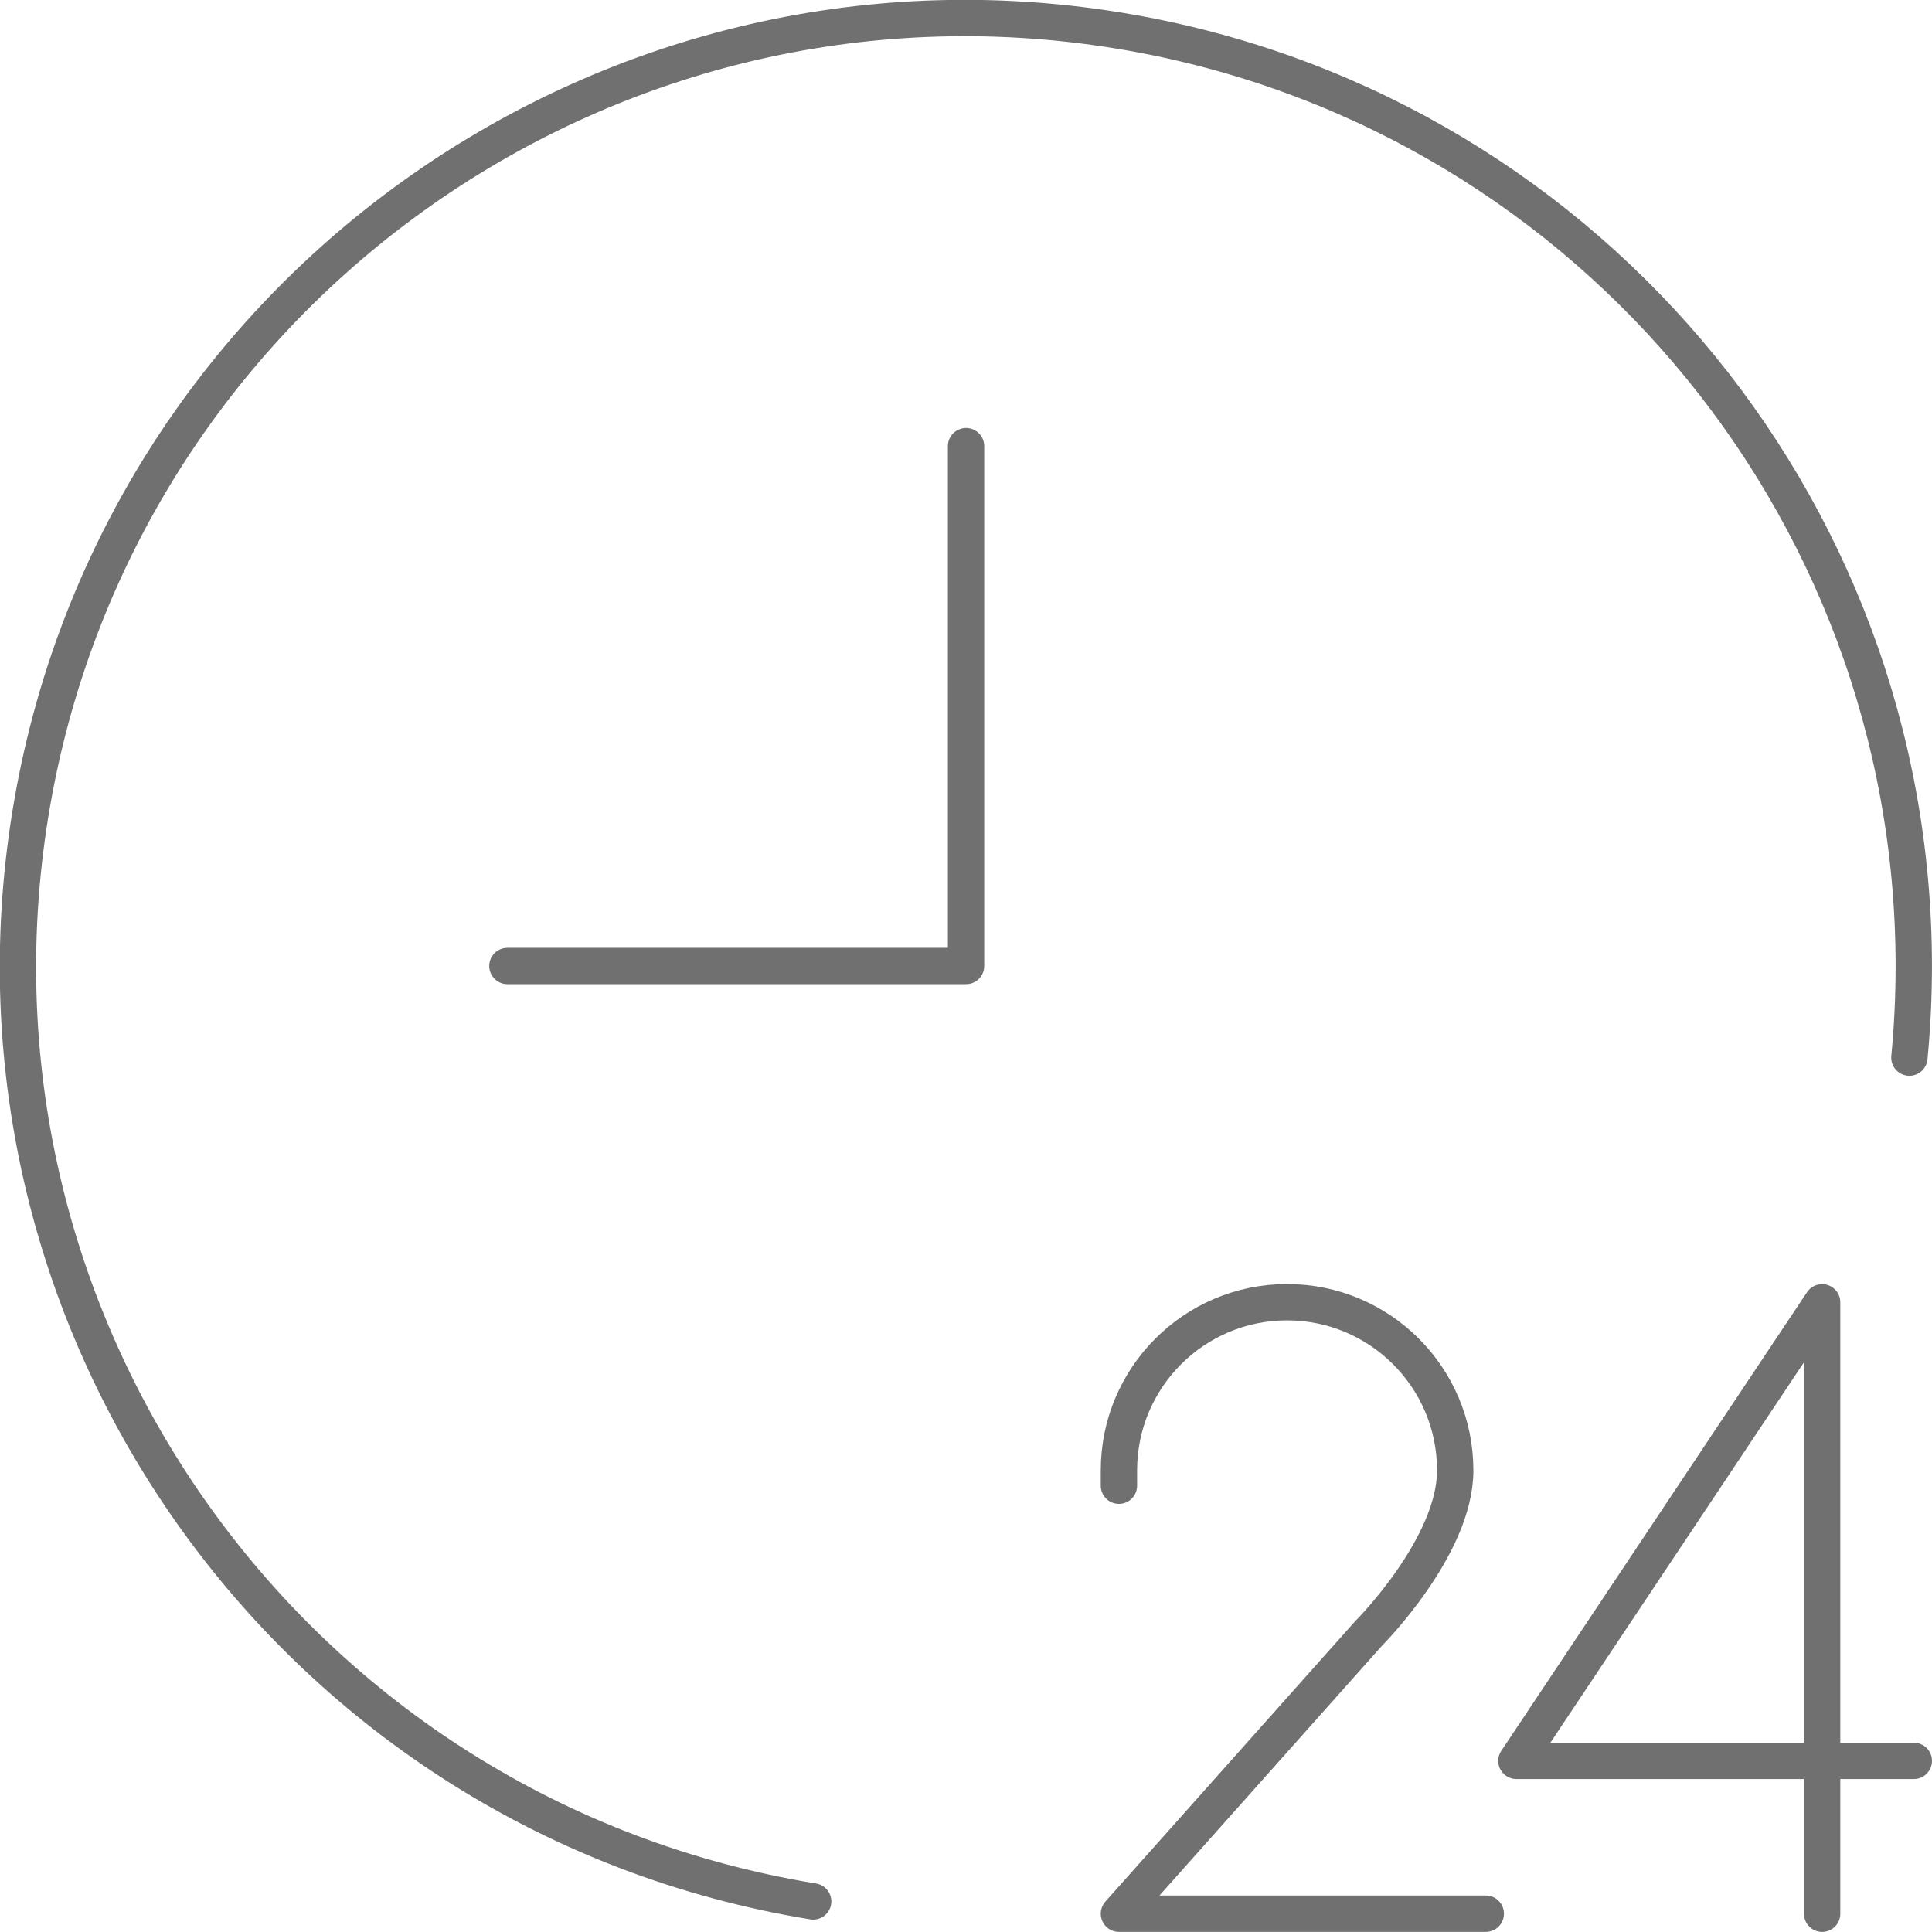
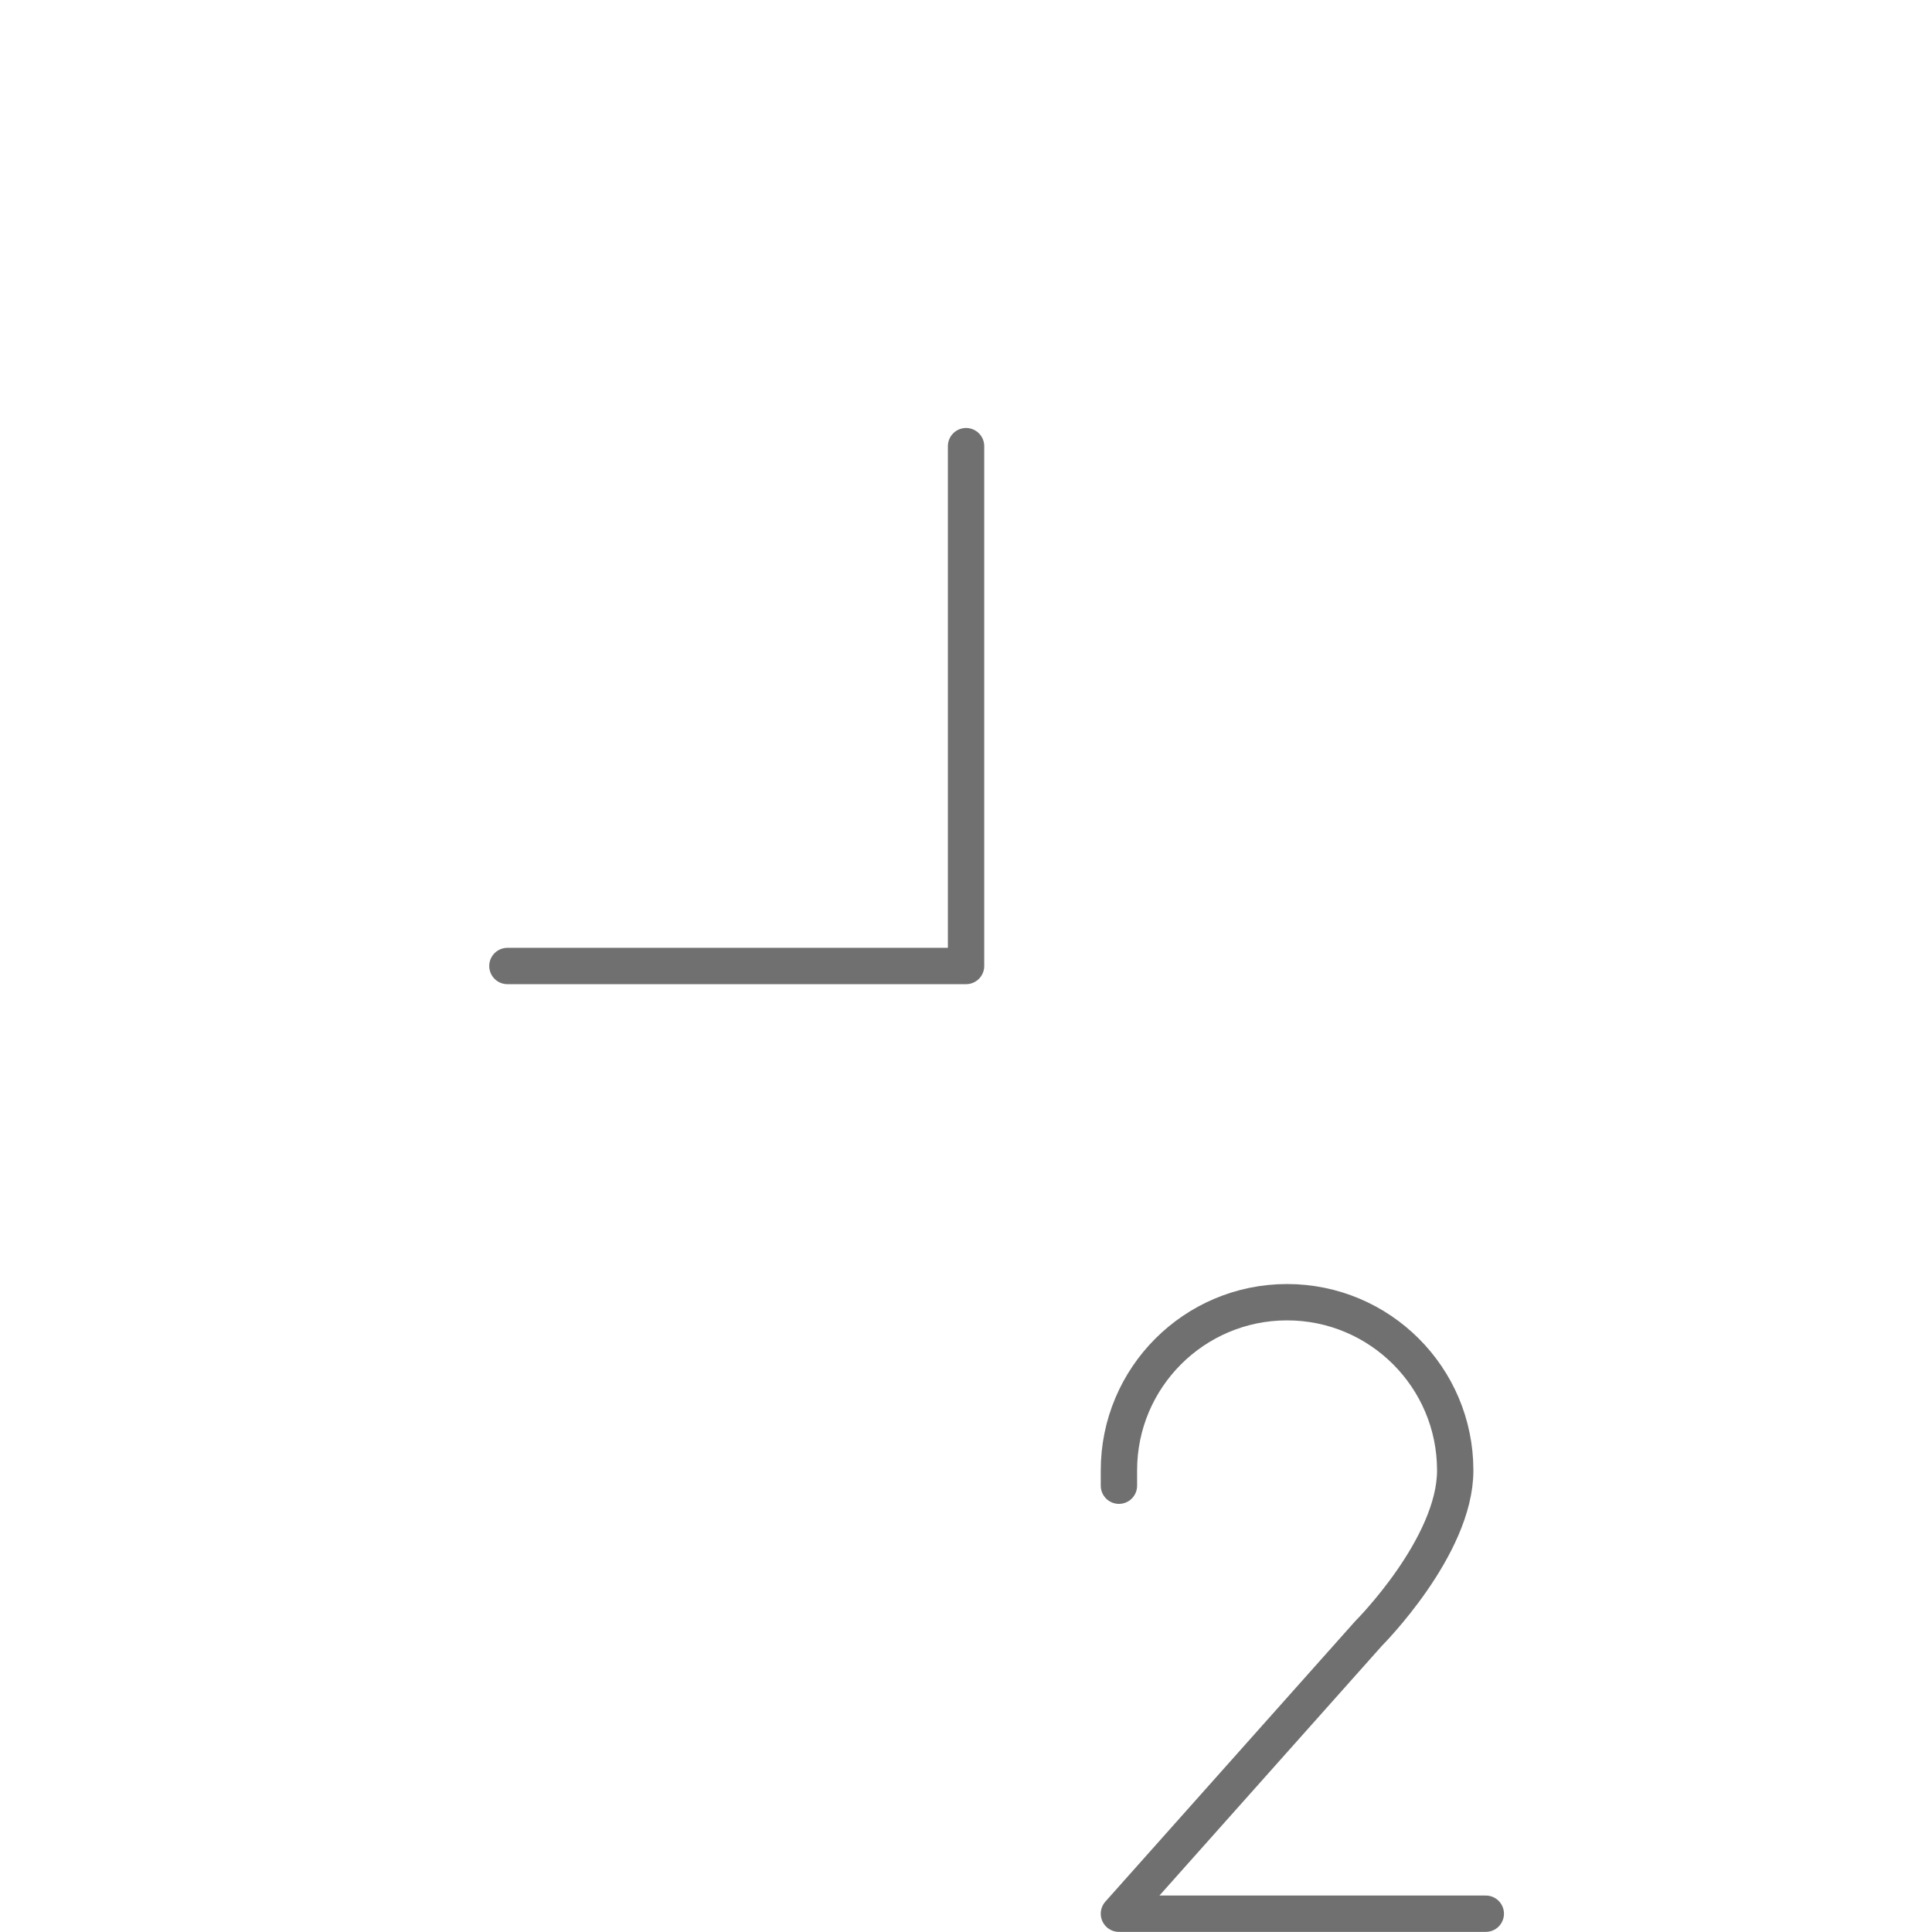
<svg xmlns="http://www.w3.org/2000/svg" version="1.1" id="Layer_1" x="0px" y="0px" width="68.32px" height="68.318px" viewBox="0 0 68.32 68.318" enable-background="new 0 0 68.32 68.318" xml:space="preserve">
  <g id="Raggruppa_1022" transform="translate(-409.931 -1702.446)">
    <g id="Raggruppa_888" transform="translate(449.499 1748.498)">
      <path id="Tracciato_543" fill="none" stroke="#707070" stroke-width="1.285" stroke-linecap="round" stroke-linejoin="round" d="    M0,6.486v-0.54c-0.001-3.283,2.659-5.947,5.943-5.949c3.284-0.001,5.947,2.659,5.949,5.943c0,0.002,0,0.004,0,0.006    c0,2.7-3.06,5.761-3.06,5.761L0,21.621h12.973" />
    </g>
-     <path id="Tracciato_3674" fill="none" stroke="#707070" stroke-width="1.285" stroke-linecap="round" stroke-linejoin="round" d="   M474.366,1770.121v-21.623l-10.811,16.217h14.053" />
    <g id="Raggruppa_889" transform="translate(410.573 1703.088)">
-       <path id="Tracciato_545" fill="none" stroke="#707070" stroke-width="1.285" stroke-linecap="round" stroke-linejoin="round" d="    M28.113,66.598C9.844,63.614-2.548,46.385,0.436,28.116S20.649-2.546,38.919,0.439c16.21,2.647,28.113,16.651,28.115,33.076    c0,1.094-0.053,2.178-0.155,3.243" />
-     </g>
+       </g>
    <path id="Tracciato_3675" fill="none" stroke="#707070" stroke-width="1.285" stroke-linecap="round" stroke-linejoin="round" d="   M444.093,1718.223v18.383h-16.219" />
  </g>
</svg>